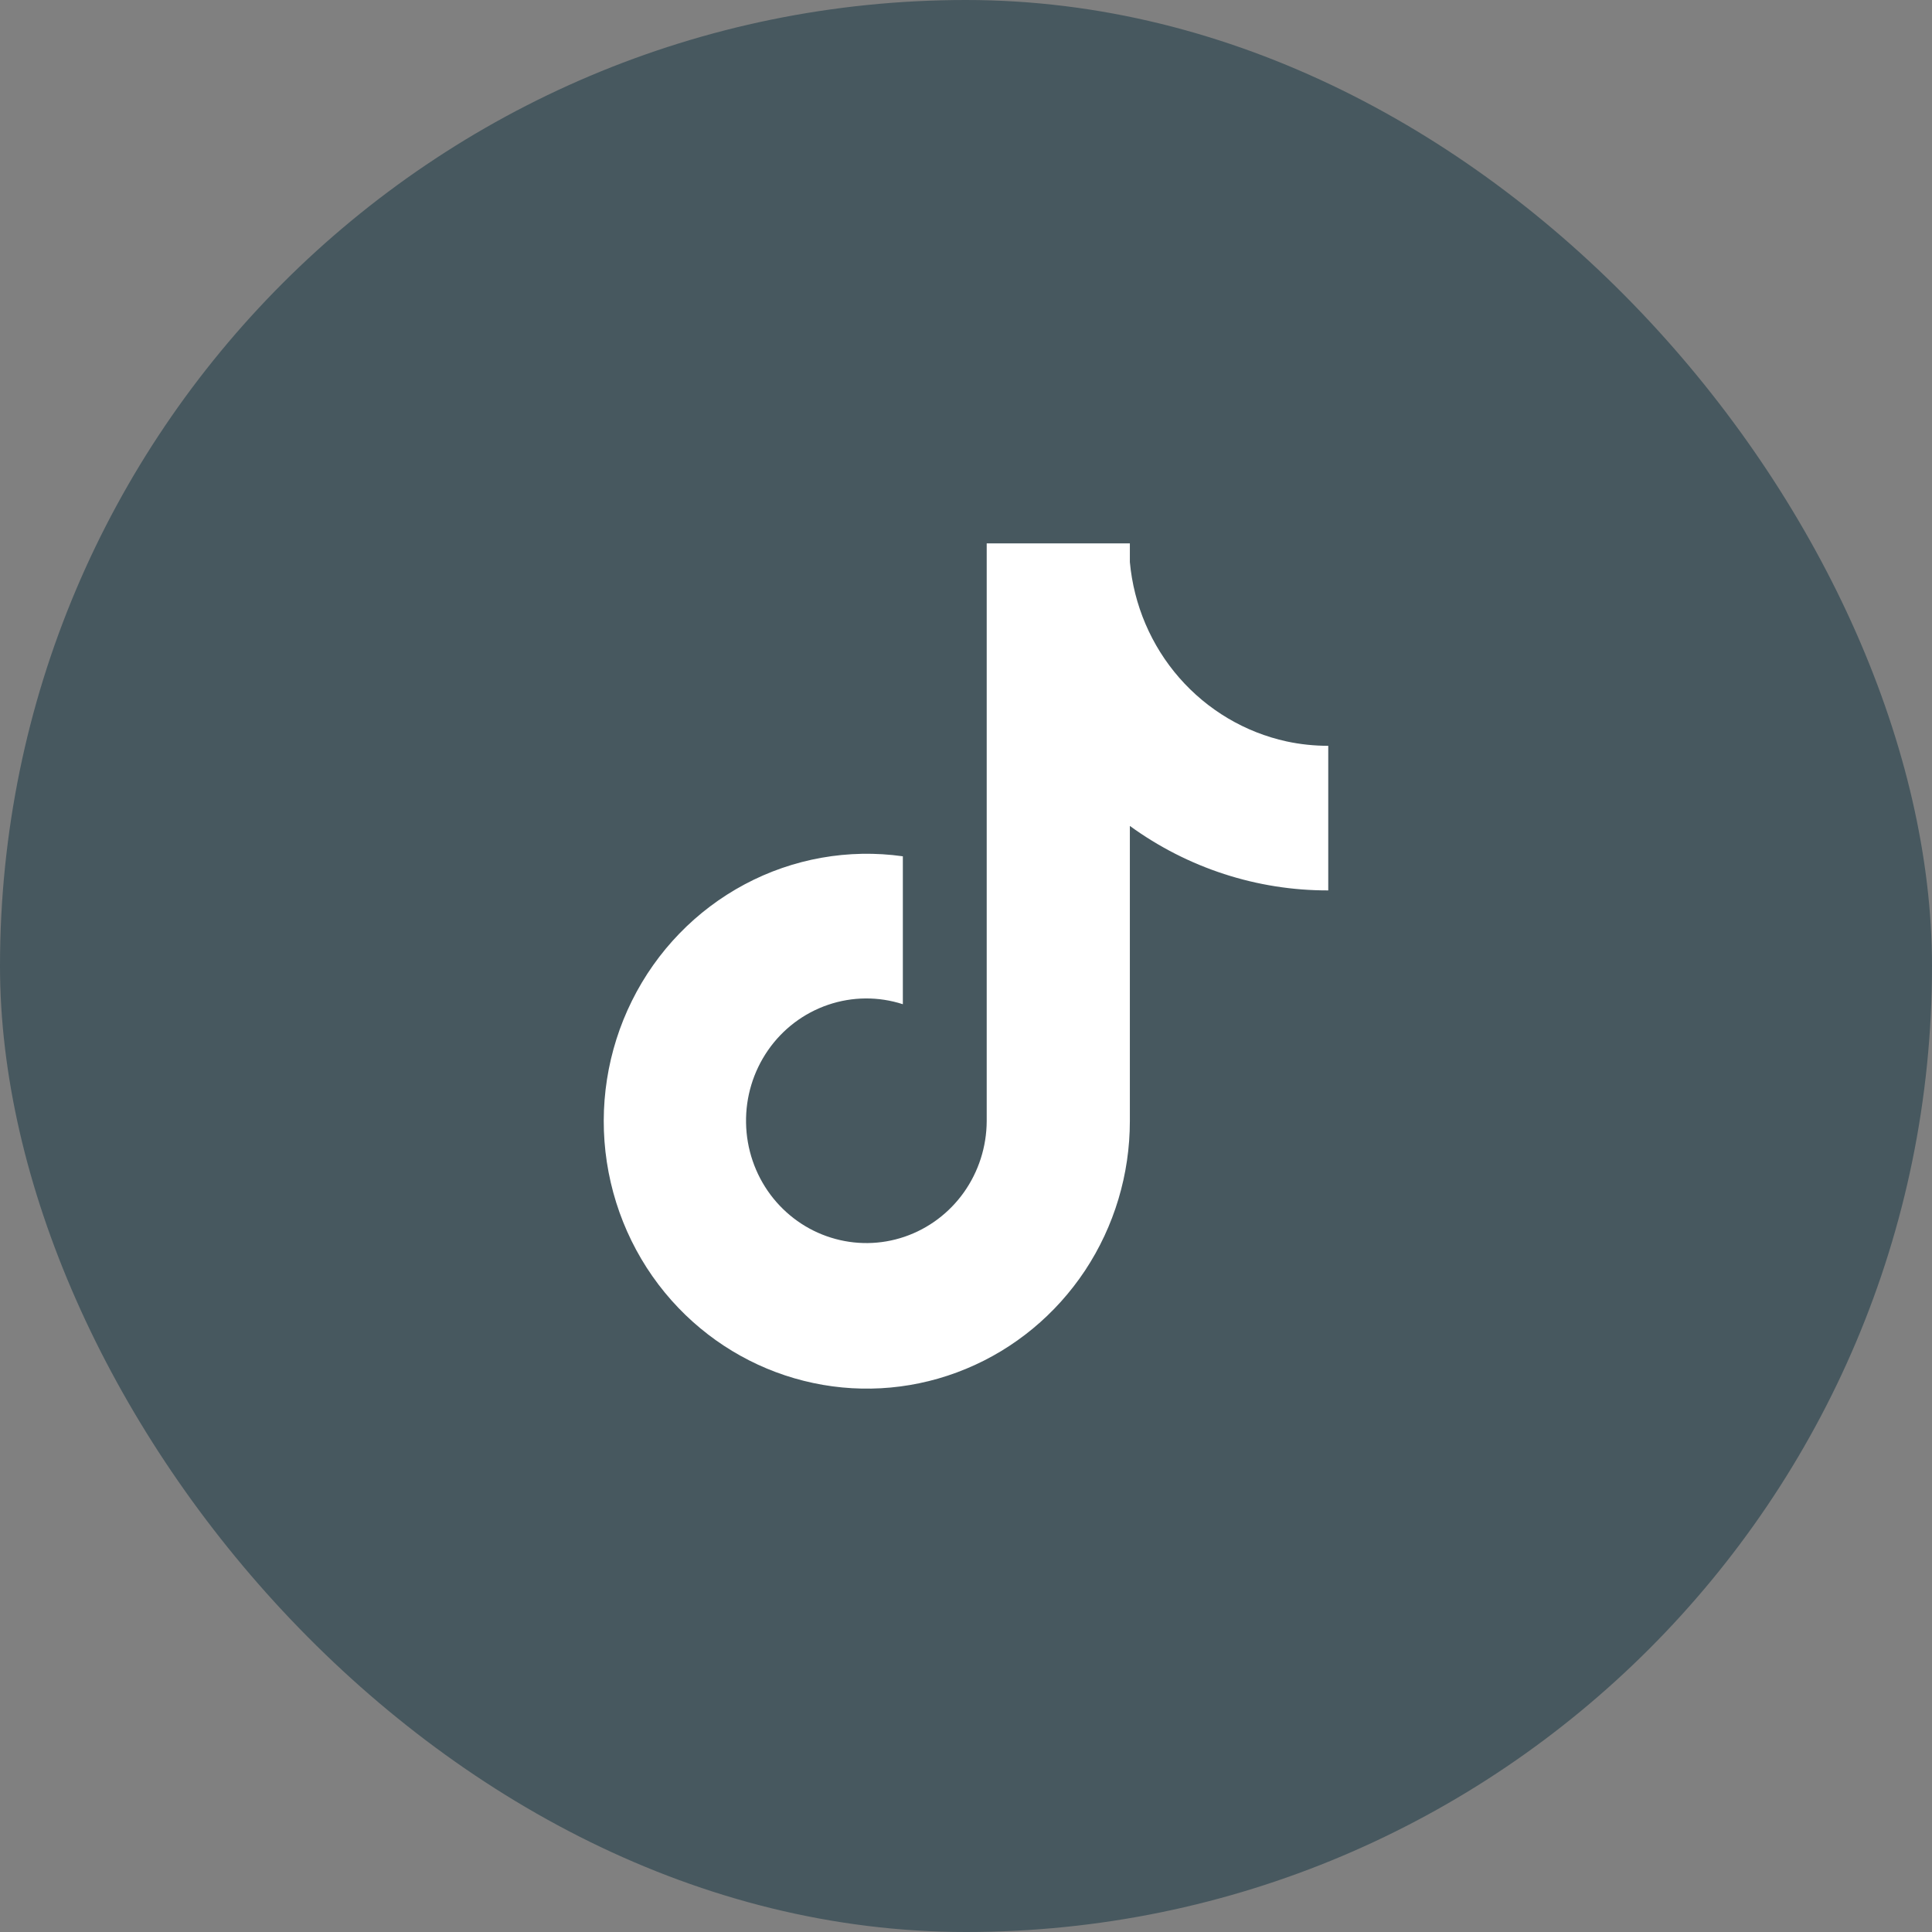
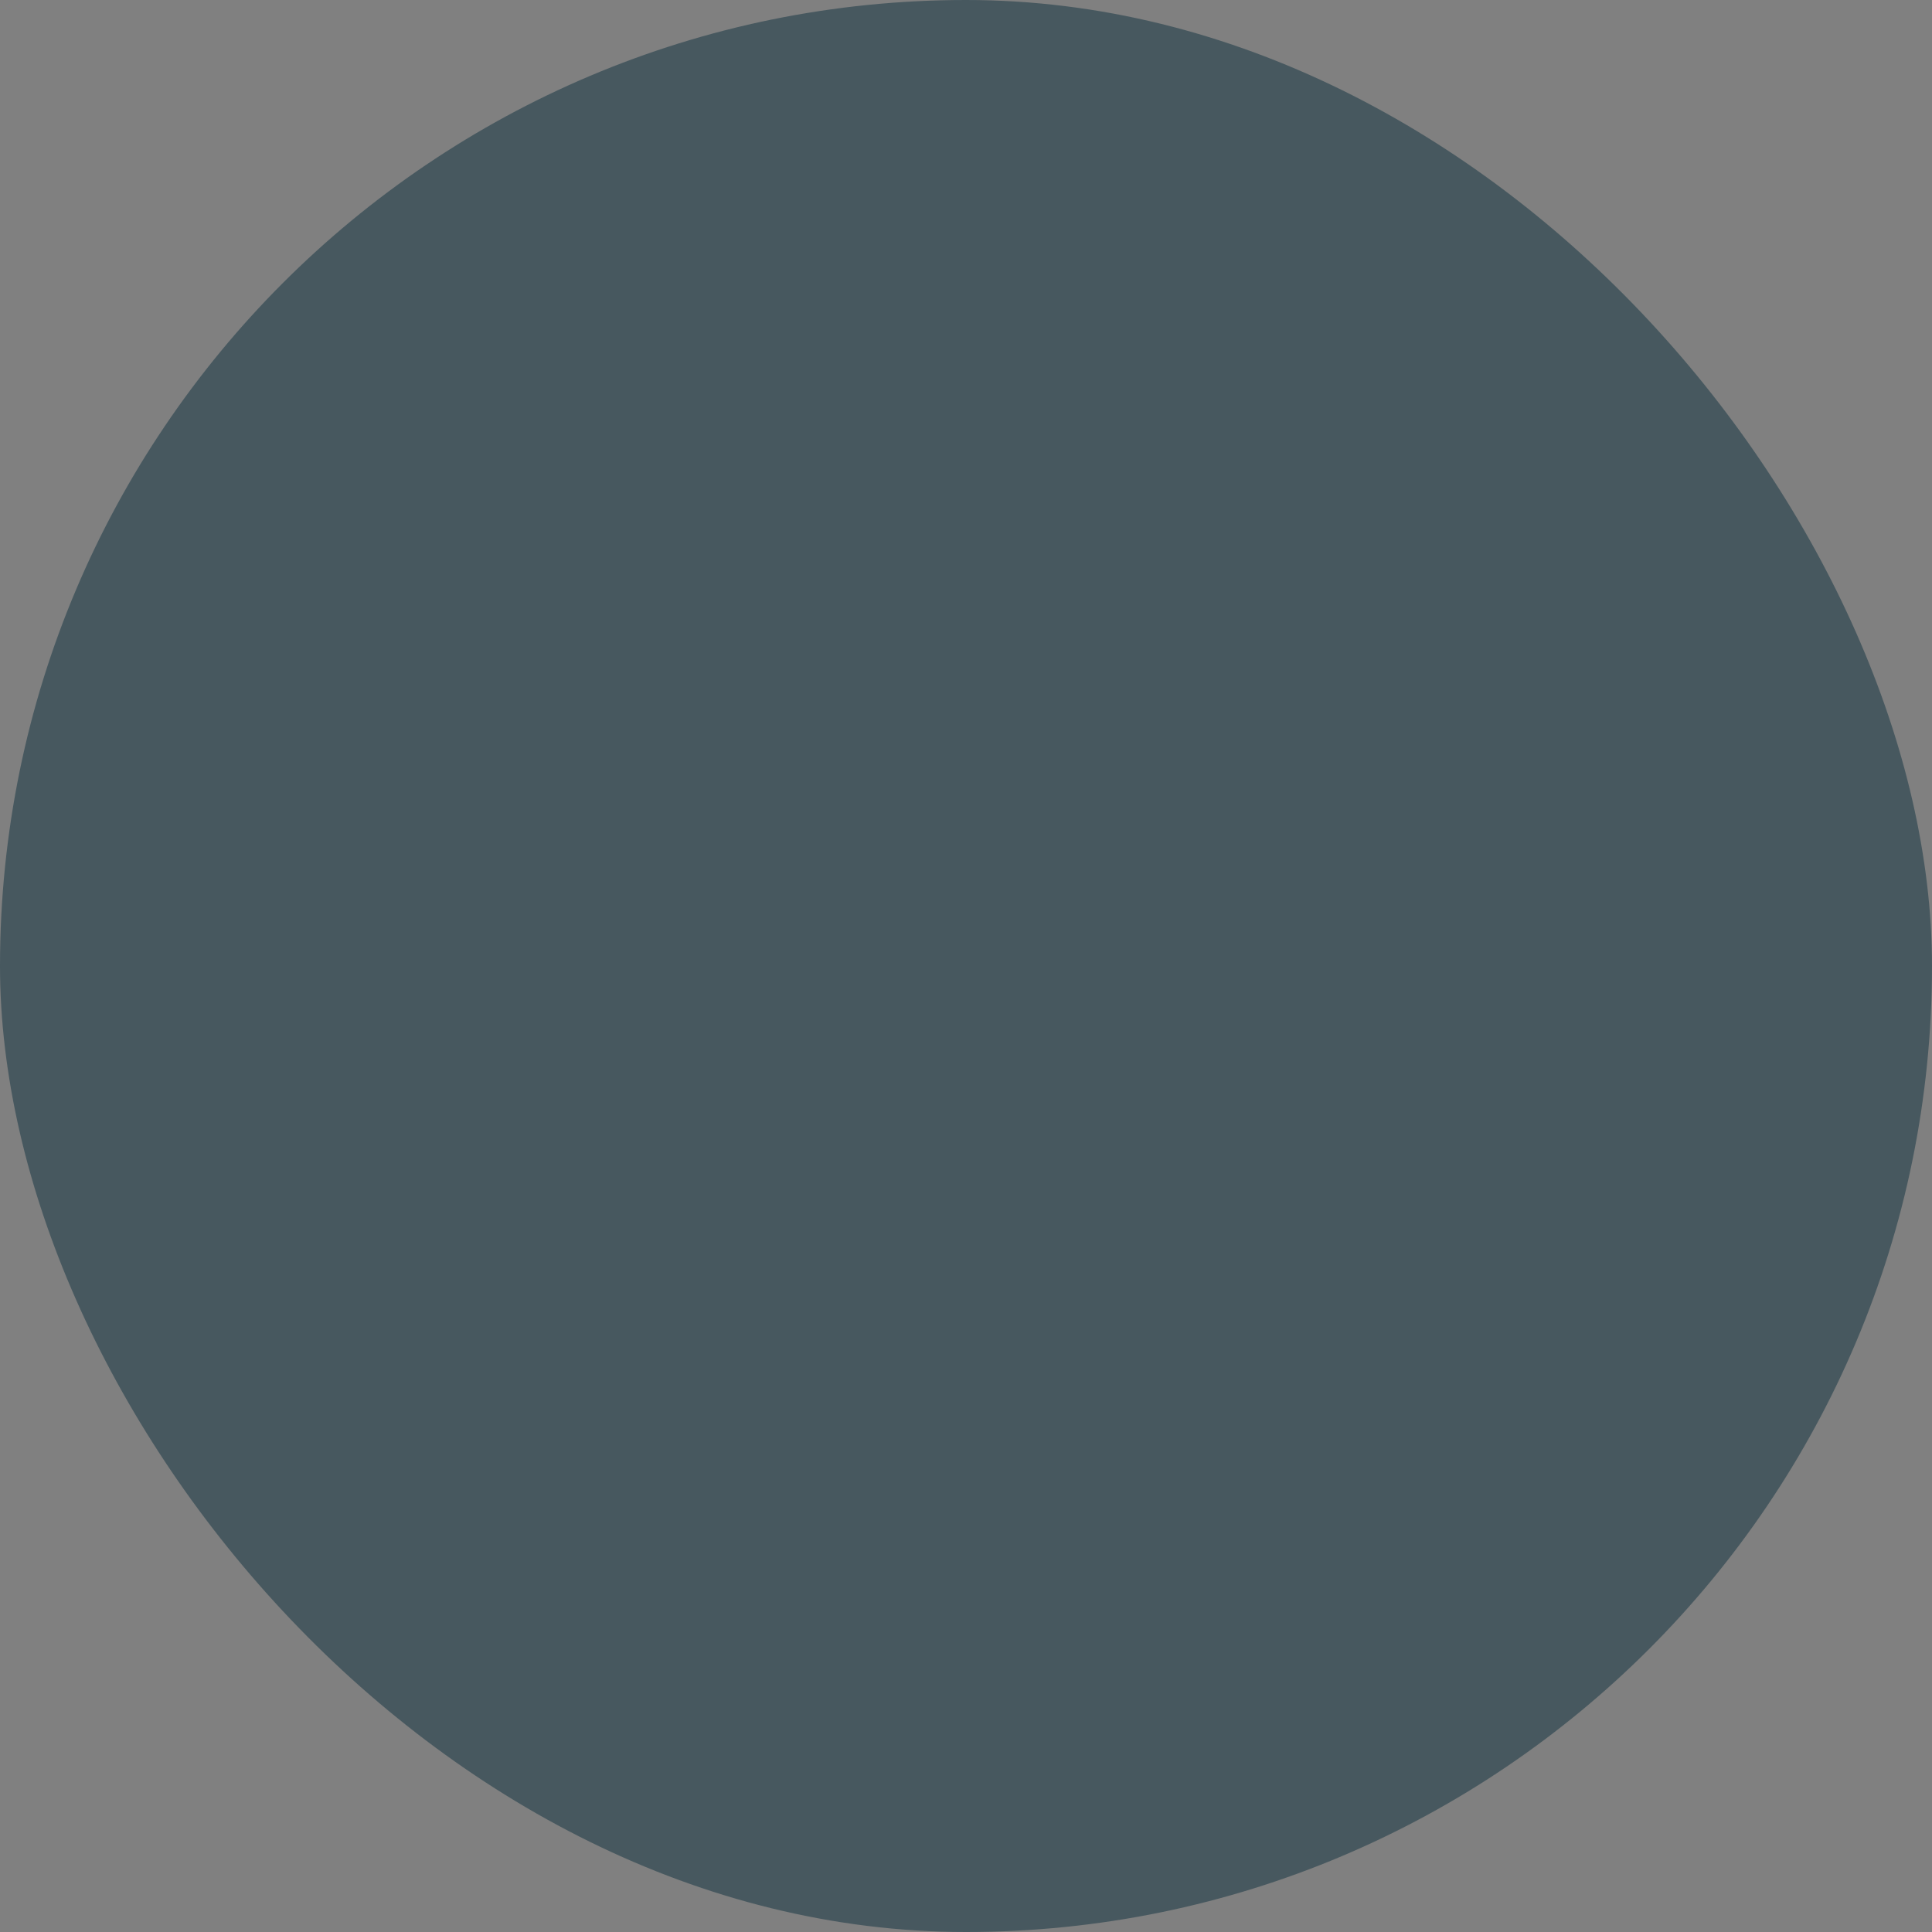
<svg xmlns="http://www.w3.org/2000/svg" width="32" height="32" viewBox="0 0 32 32" fill="none">
  <rect x="0" y="0" width="32" height="32" fill="#808080" stroke="none" />
  <rect width="32" height="32" rx="16" fill="#47585F" />
-   <path d="M21.309 12.28C20.622 12.13 20 11.761 19.533 11.227C19.066 10.693 18.779 10.02 18.714 9.309V9H16.343V18.569C16.341 18.993 16.209 19.405 15.965 19.749C15.721 20.092 15.378 20.349 14.983 20.484C14.588 20.619 14.161 20.624 13.763 20.499C13.364 20.375 13.015 20.126 12.762 19.789C12.506 19.446 12.364 19.029 12.357 18.599C12.349 18.168 12.477 17.747 12.721 17.395C12.965 17.043 13.313 16.78 13.715 16.643C14.116 16.506 14.55 16.502 14.954 16.633V14.183C14.054 14.056 13.137 14.219 12.333 14.648C11.529 15.077 10.876 15.751 10.467 16.576C10.058 17.4 9.912 18.334 10.051 19.247C10.19 20.16 10.605 21.006 11.24 21.666C11.846 22.296 12.622 22.728 13.47 22.907C14.318 23.087 15.199 23.005 16.001 22.672C16.803 22.34 17.489 21.772 17.973 21.042C18.456 20.311 18.714 19.45 18.714 18.57V13.68C19.673 14.377 20.822 14.751 22 14.748V12.353C21.768 12.353 21.537 12.329 21.309 12.28Z" fill="white" />
</svg>